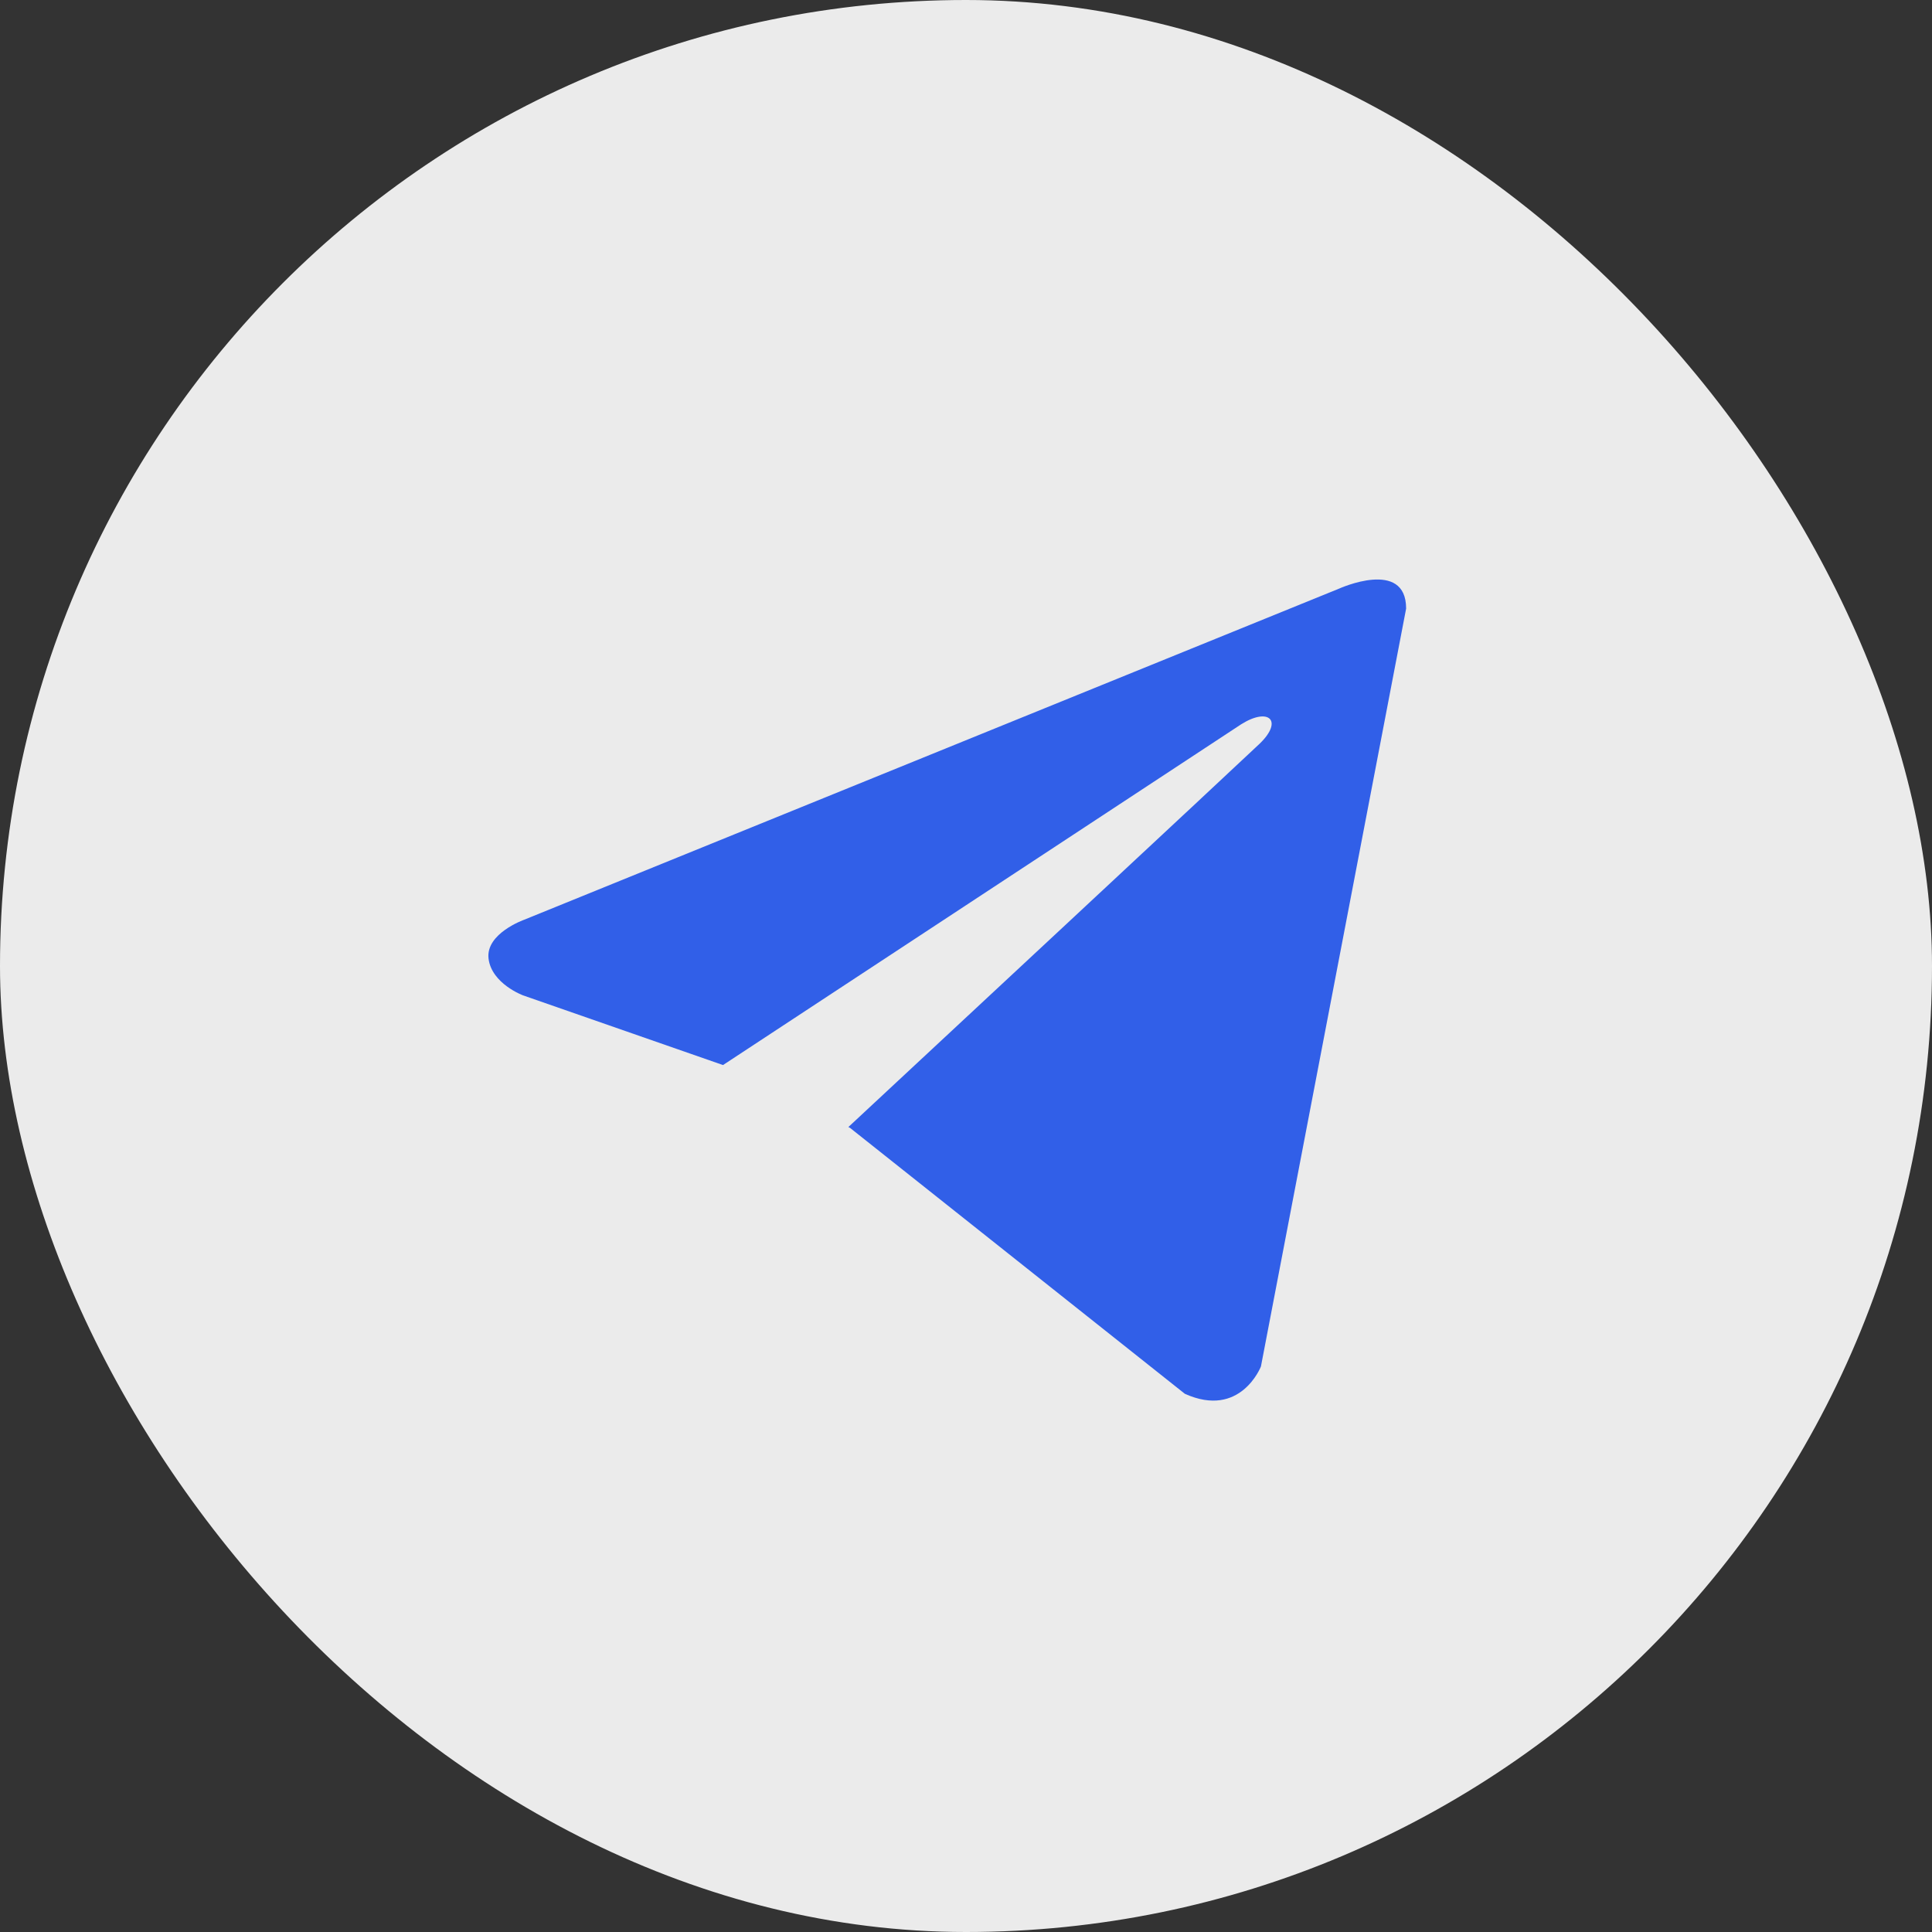
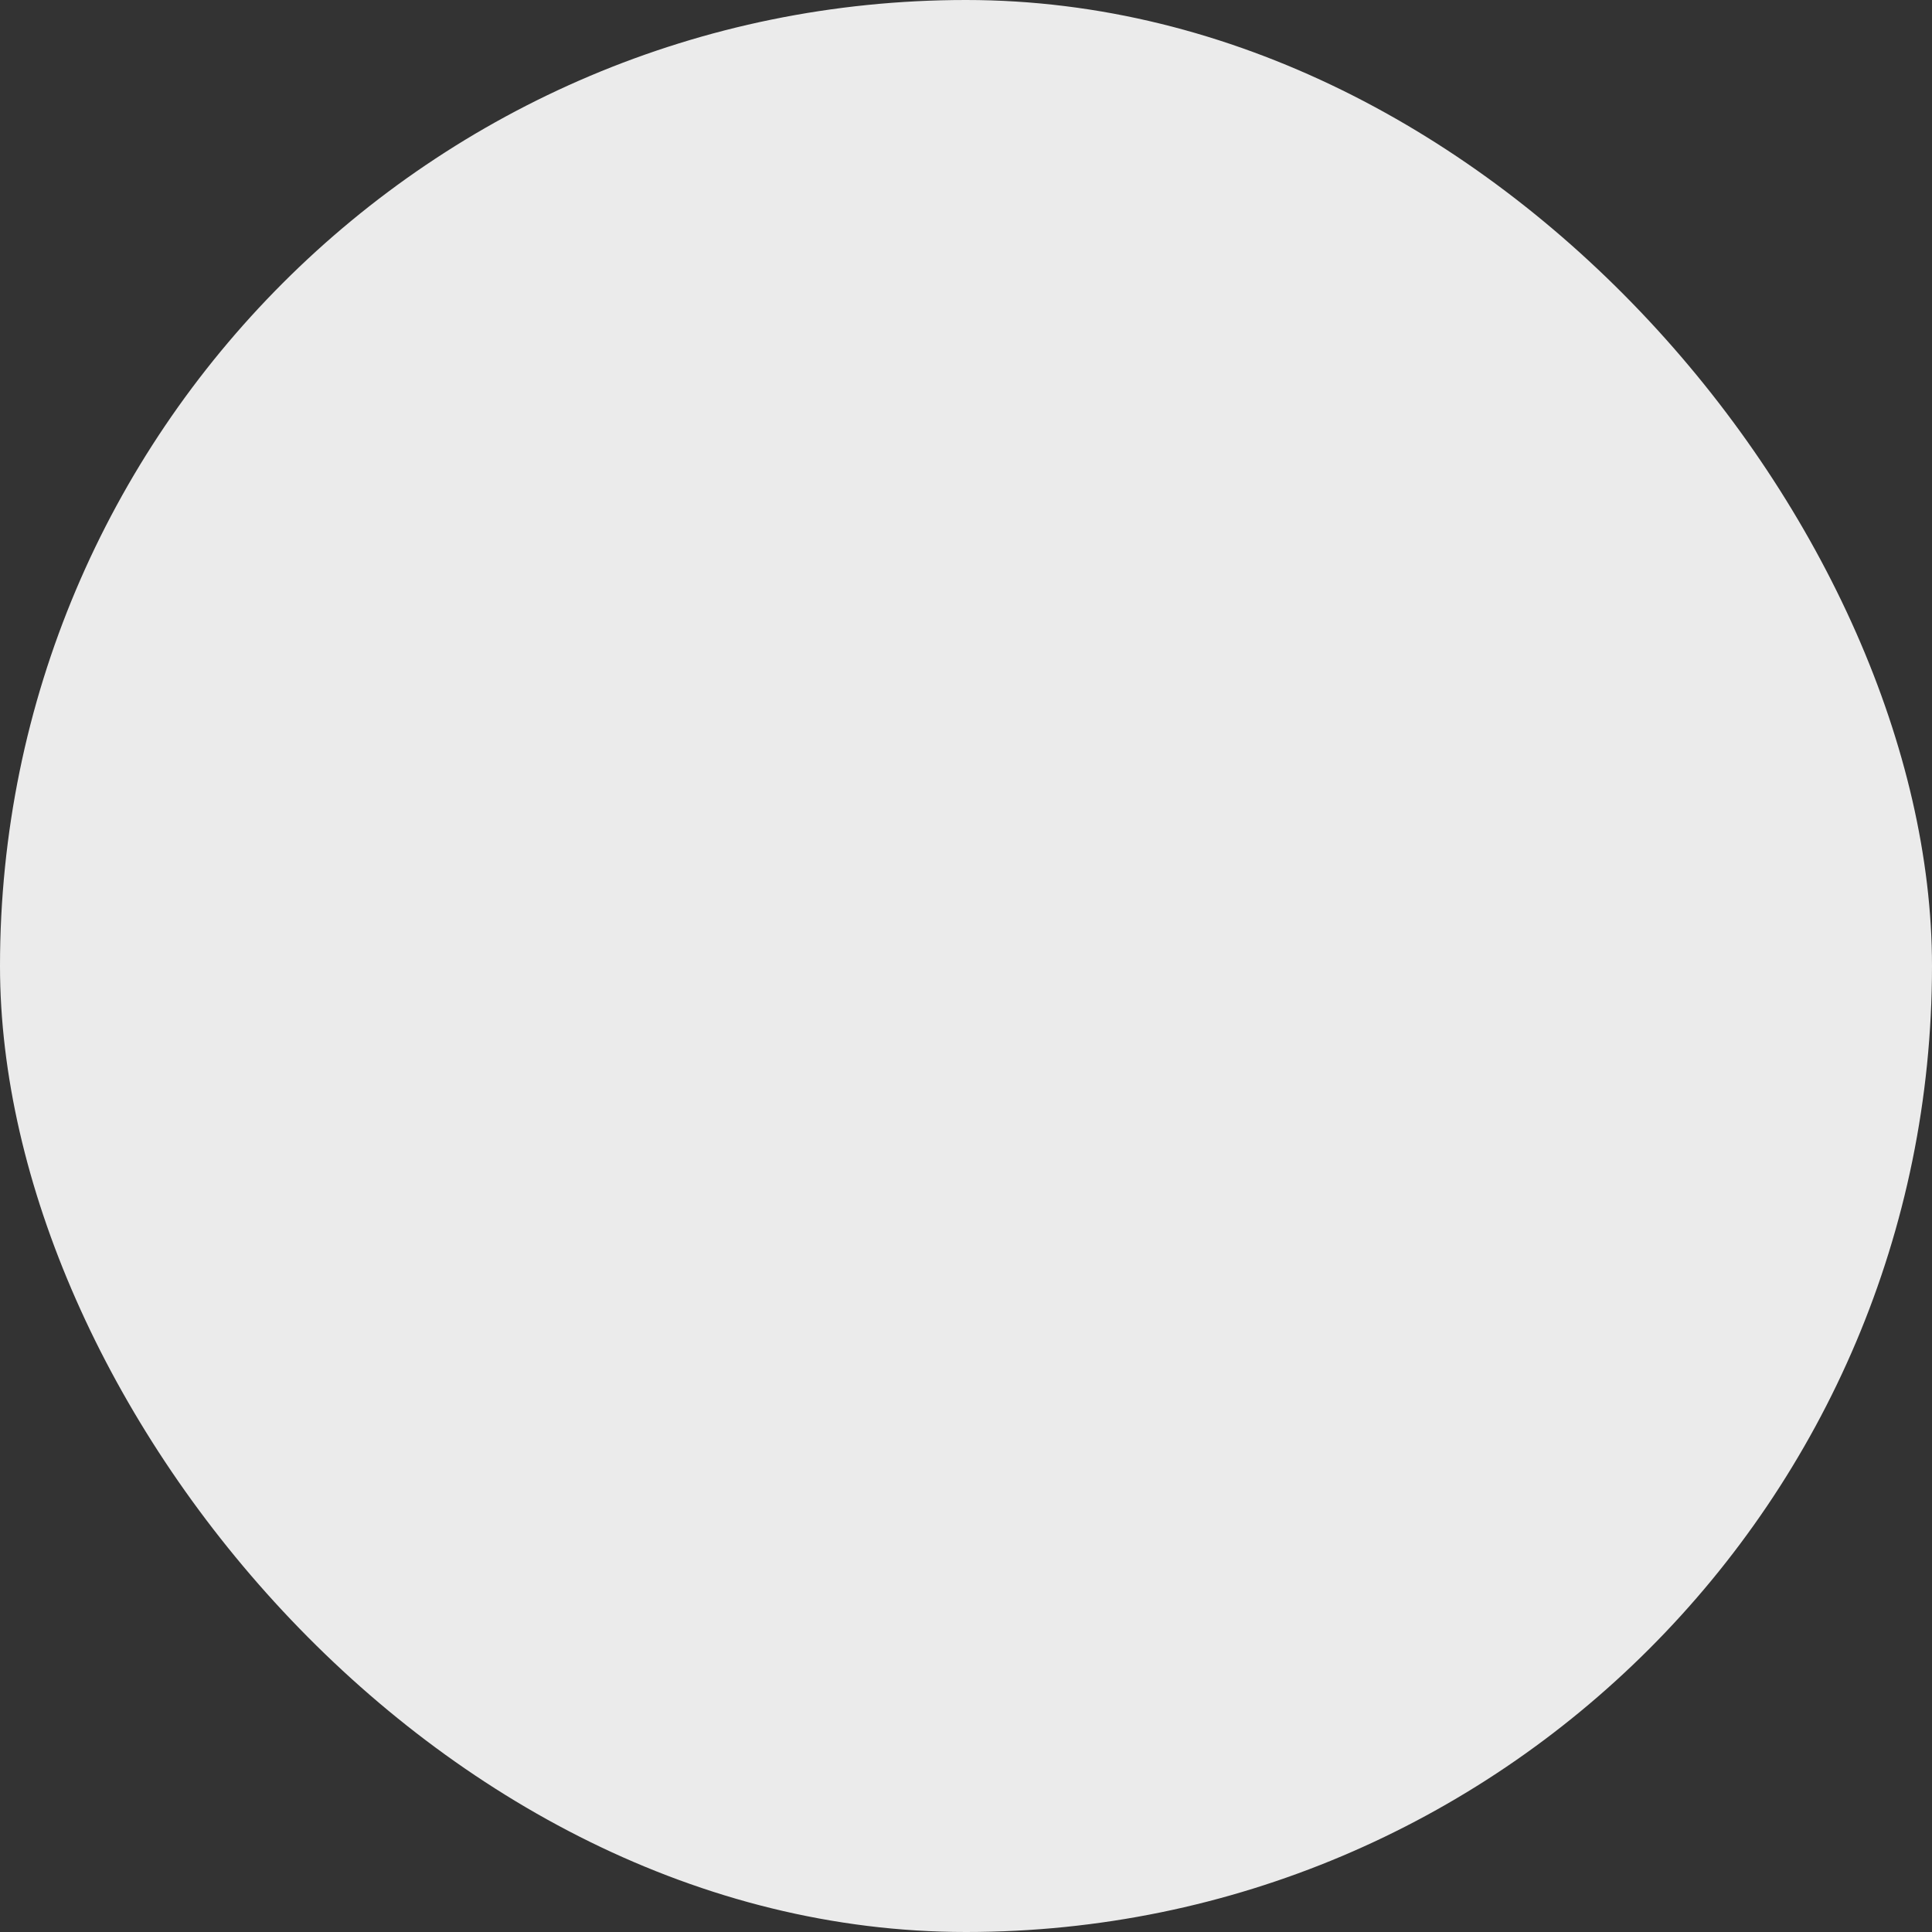
<svg xmlns="http://www.w3.org/2000/svg" width="100" height="100" viewBox="0 0 100 100" fill="none">
  <rect x="0" y="0" width="100" height="100" fill="#333333" stroke="none" />
  <rect width="100" height="100" rx="50" fill="#EBEBEB" />
  <g clip-path="url(#clip0_206_583)">
    <g clip-path="url(#clip1_206_583)">
-       <path d="M72.781 31.5L65.266 70.727C65.266 70.727 64.214 73.445 61.327 72.142L43.993 58.376L43.911 58.336C46.254 56.158 64.411 39.252 65.205 38.488C66.433 37.3 65.672 36.591 64.245 37.488L37.423 55.127L27.075 51.521C27.075 51.521 25.448 50.921 25.287 49.618C25.13 48.312 27.13 47.606 27.13 47.606L69.311 30.467C69.311 30.467 72.781 28.891 72.781 31.5Z" fill="#315FE8" />
-     </g>
+       </g>
  </g>
  <defs>
    <clipPath id="clip0_206_583">
-       <rect width="51.515" height="45.455" fill="white" transform="translate(24 27.273)" />
-     </clipPath>
+       </clipPath>
    <clipPath id="clip1_206_583">
-       <rect width="51.515" height="45.455" fill="white" transform="translate(24 27.273)" />
-     </clipPath>
+       </clipPath>
  </defs>
</svg>